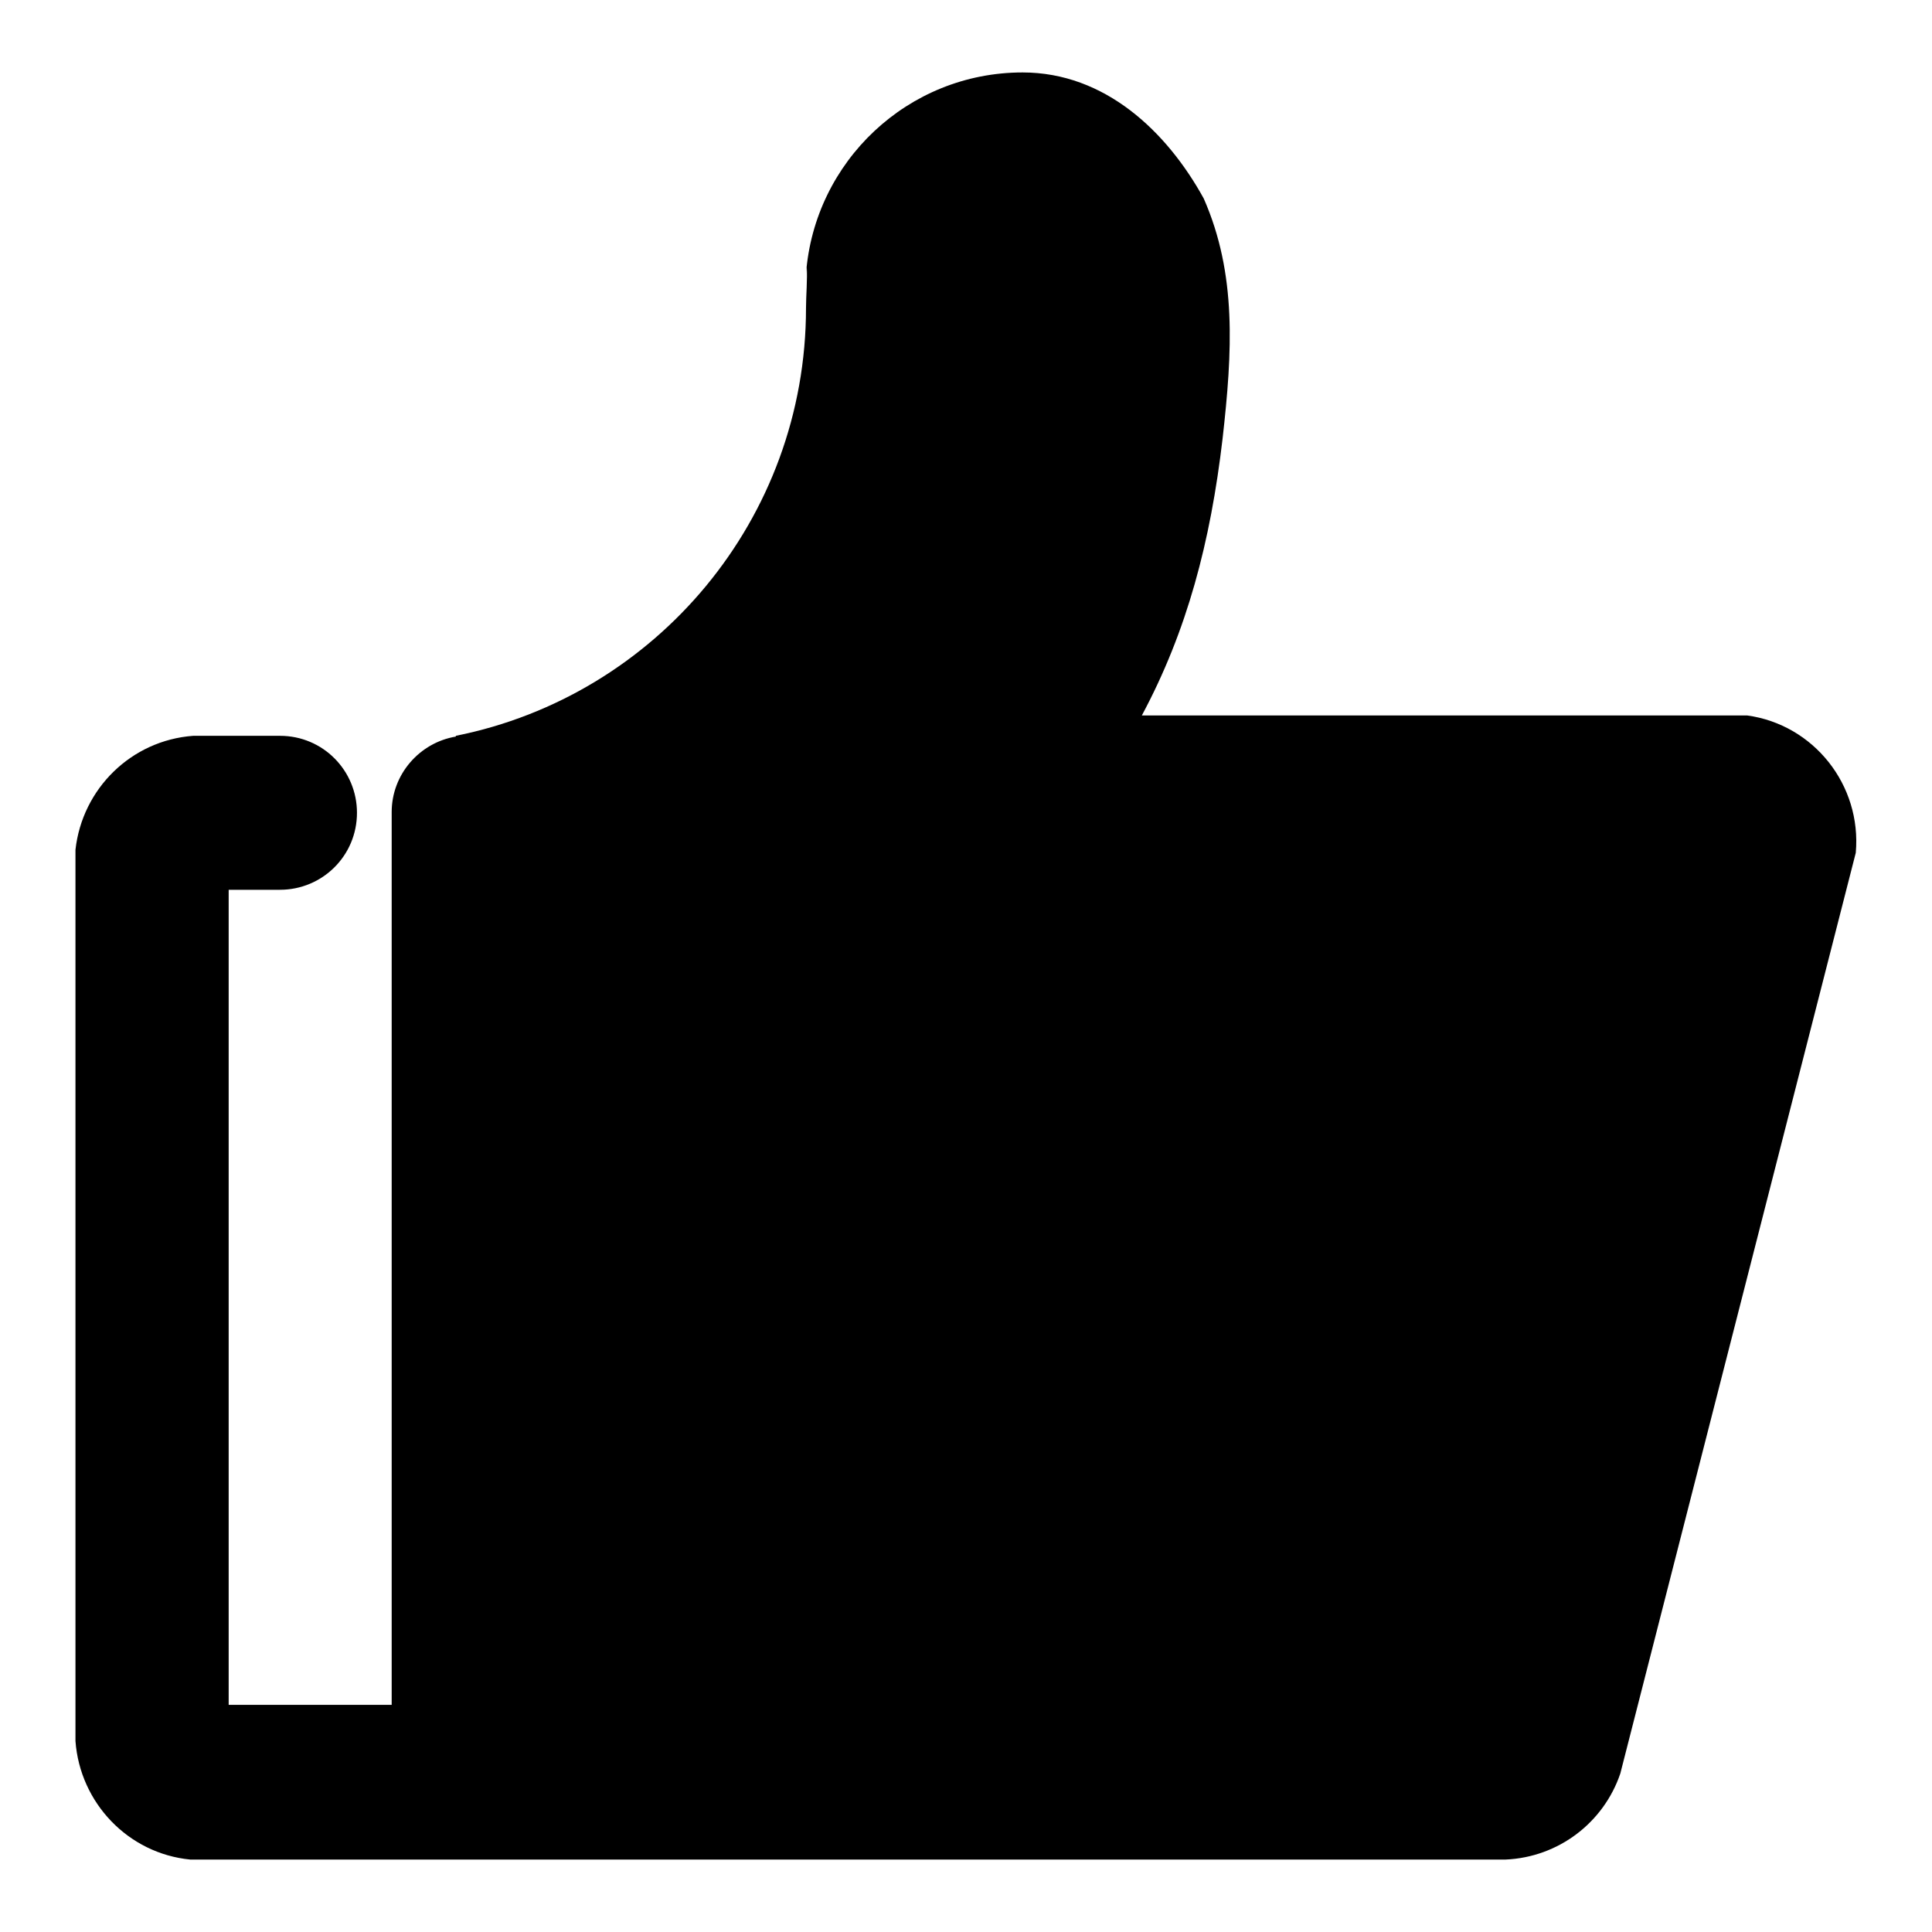
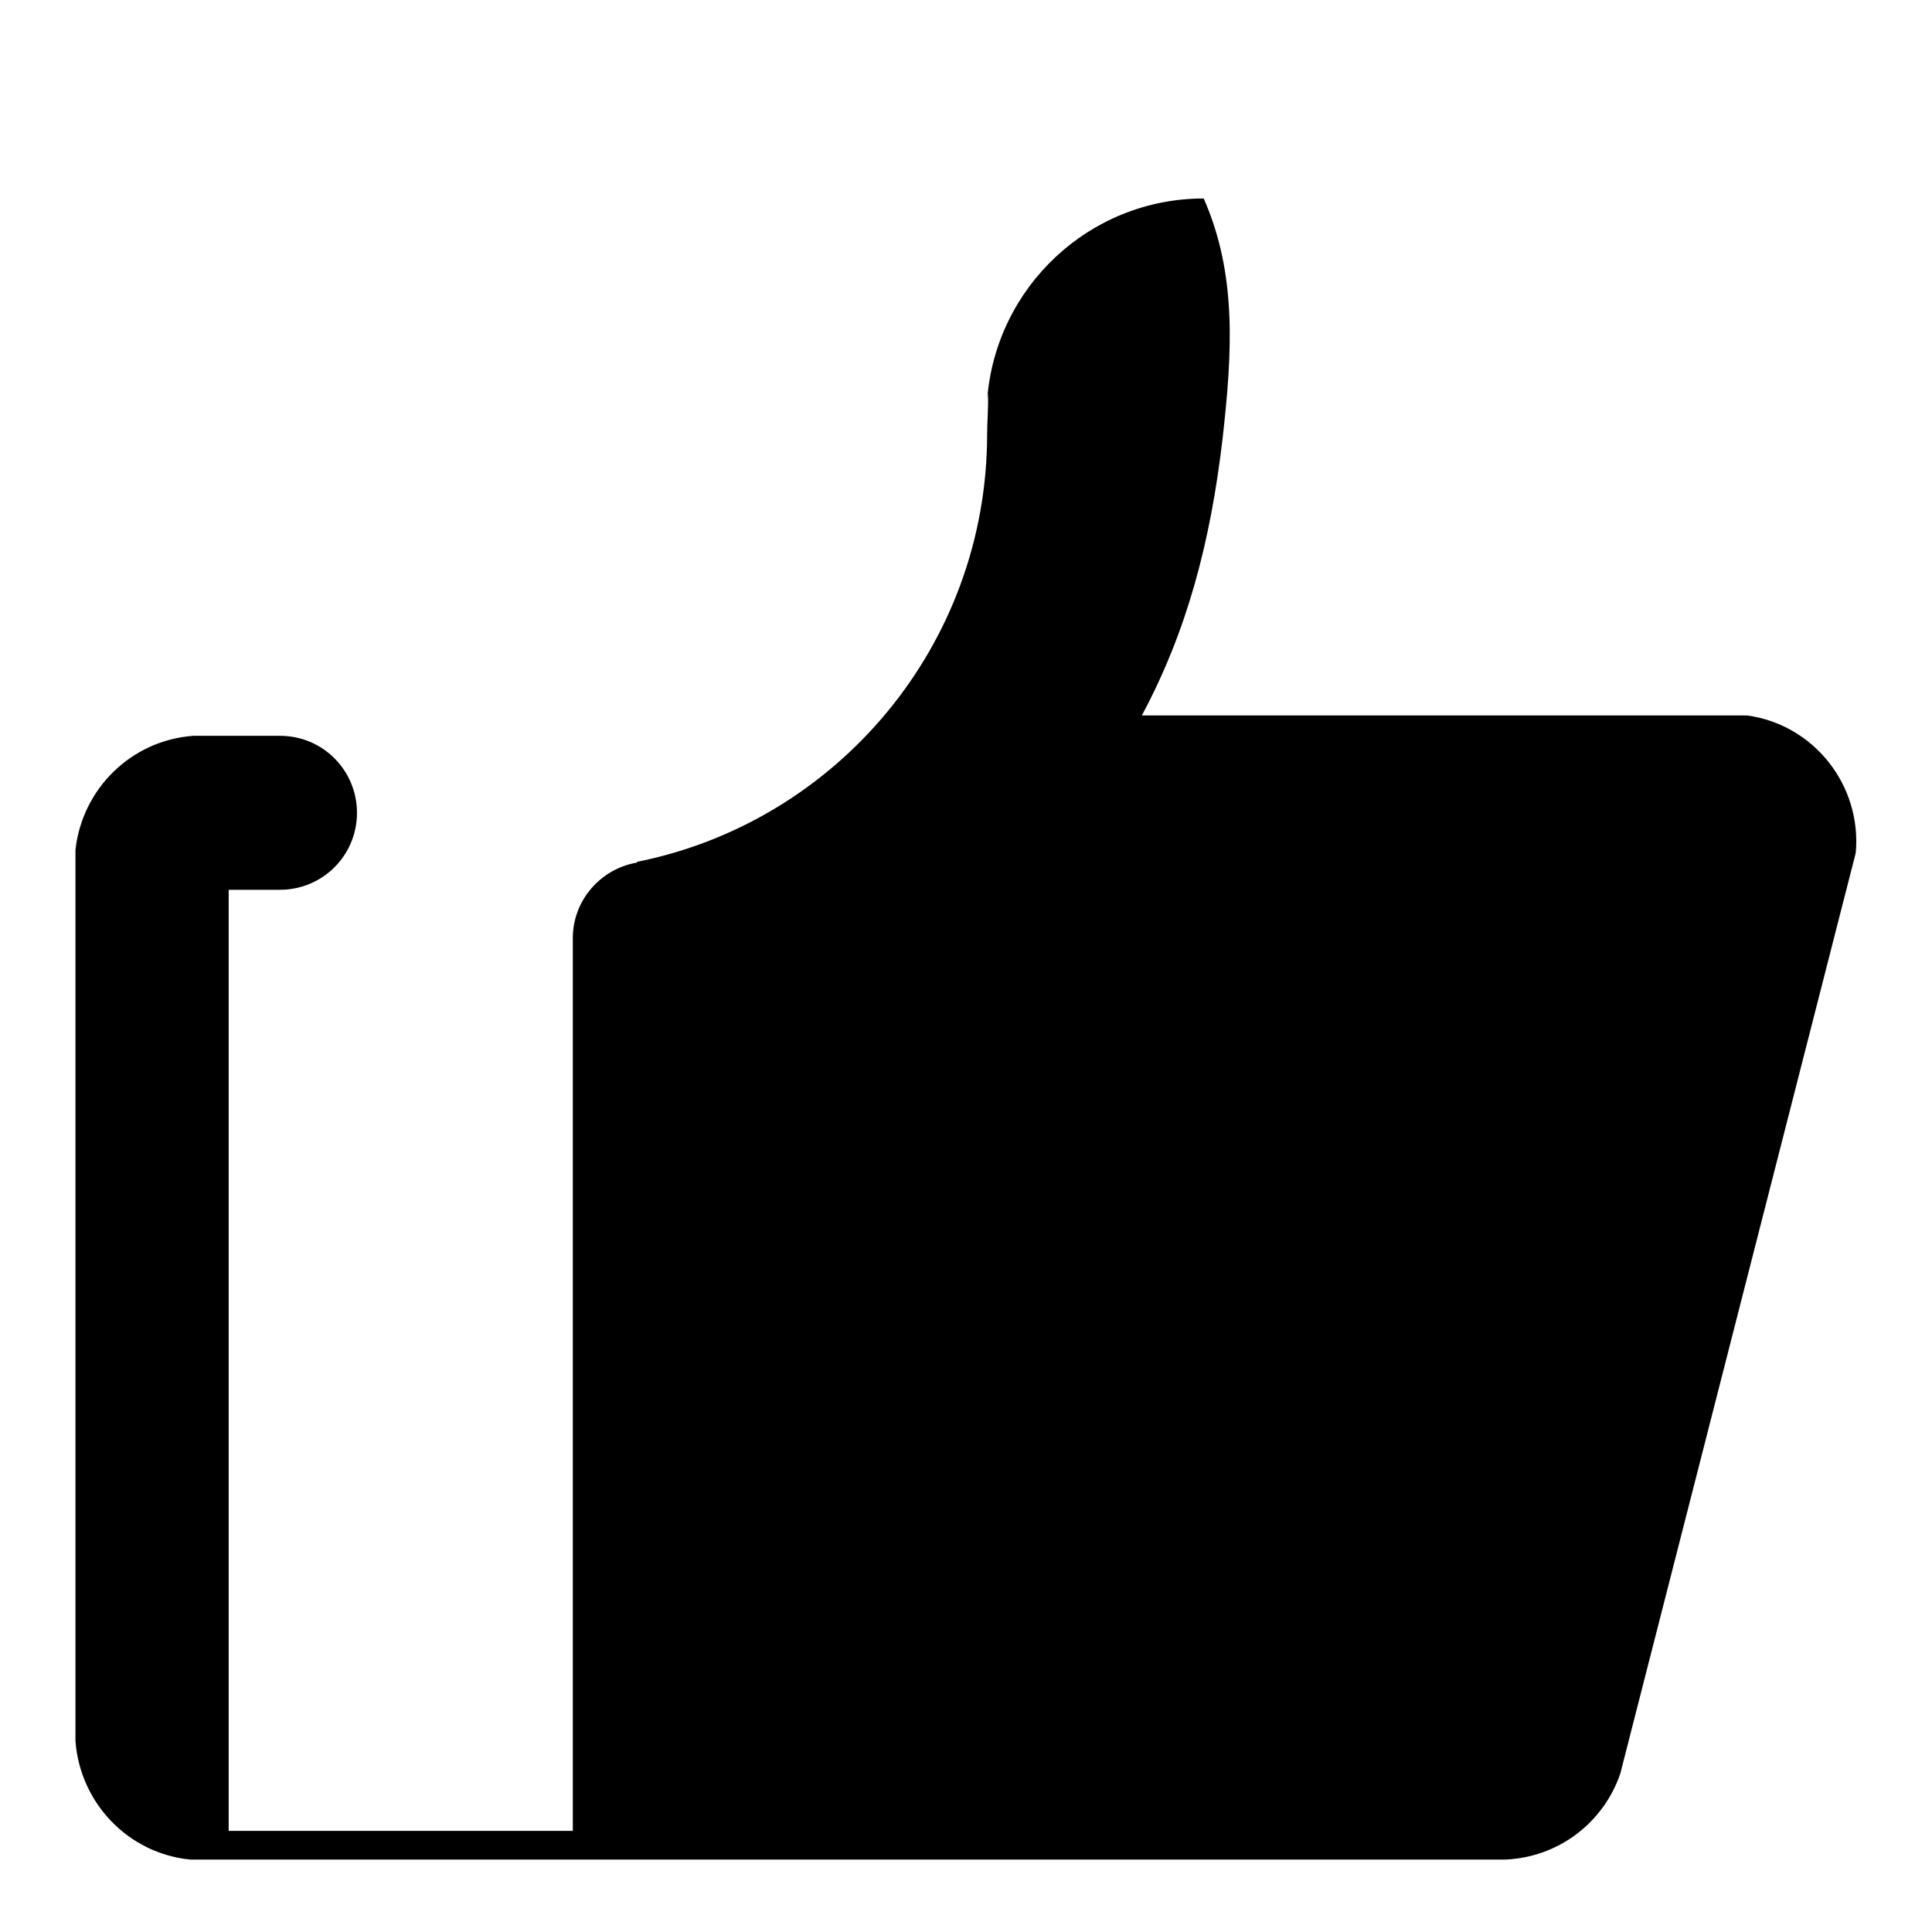
<svg xmlns="http://www.w3.org/2000/svg" version="1.1" x="0px" y="0px" viewBox="0 0 256 256" enable-background="new 0 0 256 256" xml:space="preserve">
  <g>
-     <path fill="#000000" d="M231.5,94.8h-80.2c6-11.2,9.1-23,10.7-36.7c1.3-11.5,1.9-21.8-2.5-31.8c-4.9-8.9-13.1-16.7-24-16.7 c-15.2,0-27.6,11.8-28.7,26.7l0.1-0.9c0.1,1.5-0.1,3.9-0.1,5.4c0,28-19.9,51.4-46.4,56.7l0,0.1c-4.8,0.8-8.5,5-8.5,10v118.3H30.3 V117.9h6.8c5.6,0,10.2-4.5,10.2-10.2c0-5.6-4.5-10.2-10.2-10.2H25.6c-8.2,0.6-14.7,7-15.6,15.1v118.1c0.6,8.2,7,14.9,15.2,15.7 h32.4c0.1,0,0.1,0,0.2,0c0.2,0,0.4,0,0.7,0h141c7-0.3,13-4.9,15.2-11.4l31.2-122C246.7,104,240.3,96,231.5,94.8L231.5,94.8z" />
+     <path fill="#000000" d="M231.5,94.8h-80.2c6-11.2,9.1-23,10.7-36.7c1.3-11.5,1.9-21.8-2.5-31.8c-15.2,0-27.6,11.8-28.7,26.7l0.1-0.9c0.1,1.5-0.1,3.9-0.1,5.4c0,28-19.9,51.4-46.4,56.7l0,0.1c-4.8,0.8-8.5,5-8.5,10v118.3H30.3 V117.9h6.8c5.6,0,10.2-4.5,10.2-10.2c0-5.6-4.5-10.2-10.2-10.2H25.6c-8.2,0.6-14.7,7-15.6,15.1v118.1c0.6,8.2,7,14.9,15.2,15.7 h32.4c0.1,0,0.1,0,0.2,0c0.2,0,0.4,0,0.7,0h141c7-0.3,13-4.9,15.2-11.4l31.2-122C246.7,104,240.3,96,231.5,94.8L231.5,94.8z" />
  </g>
</svg>